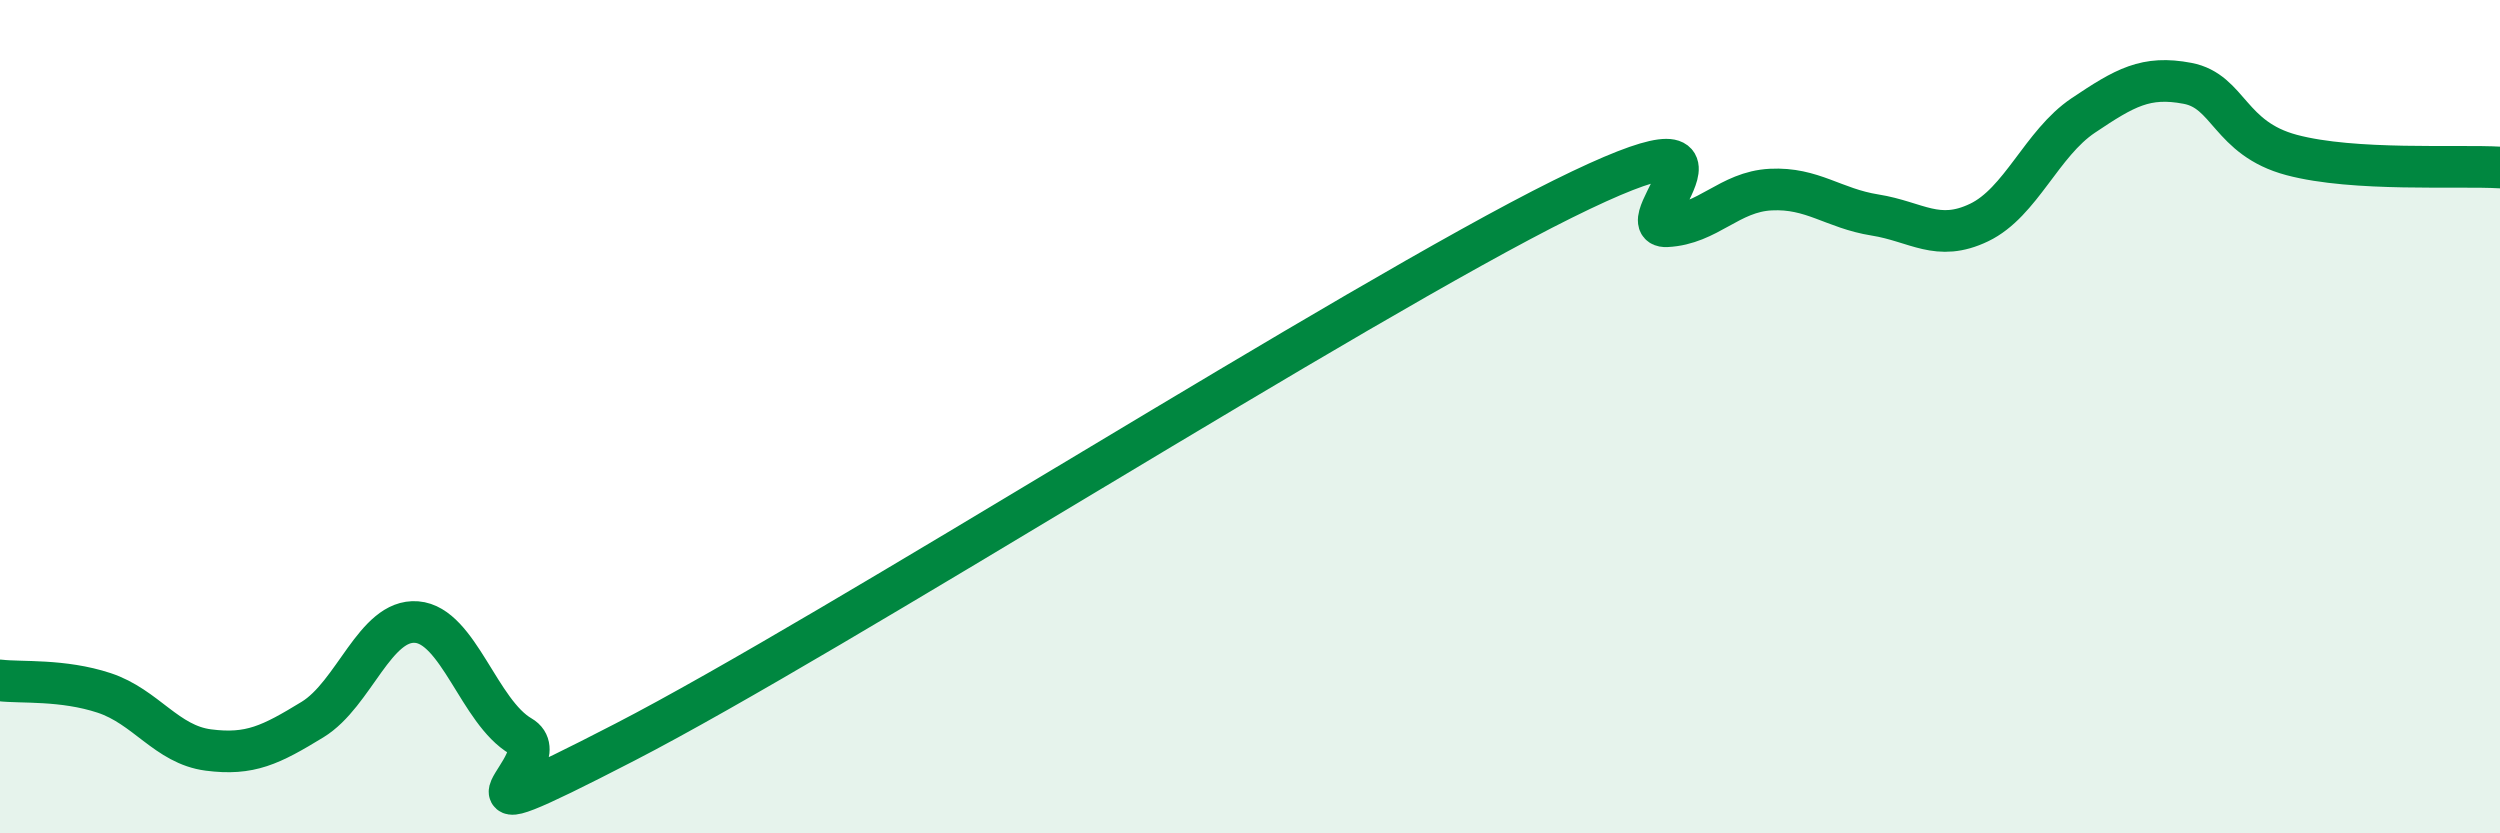
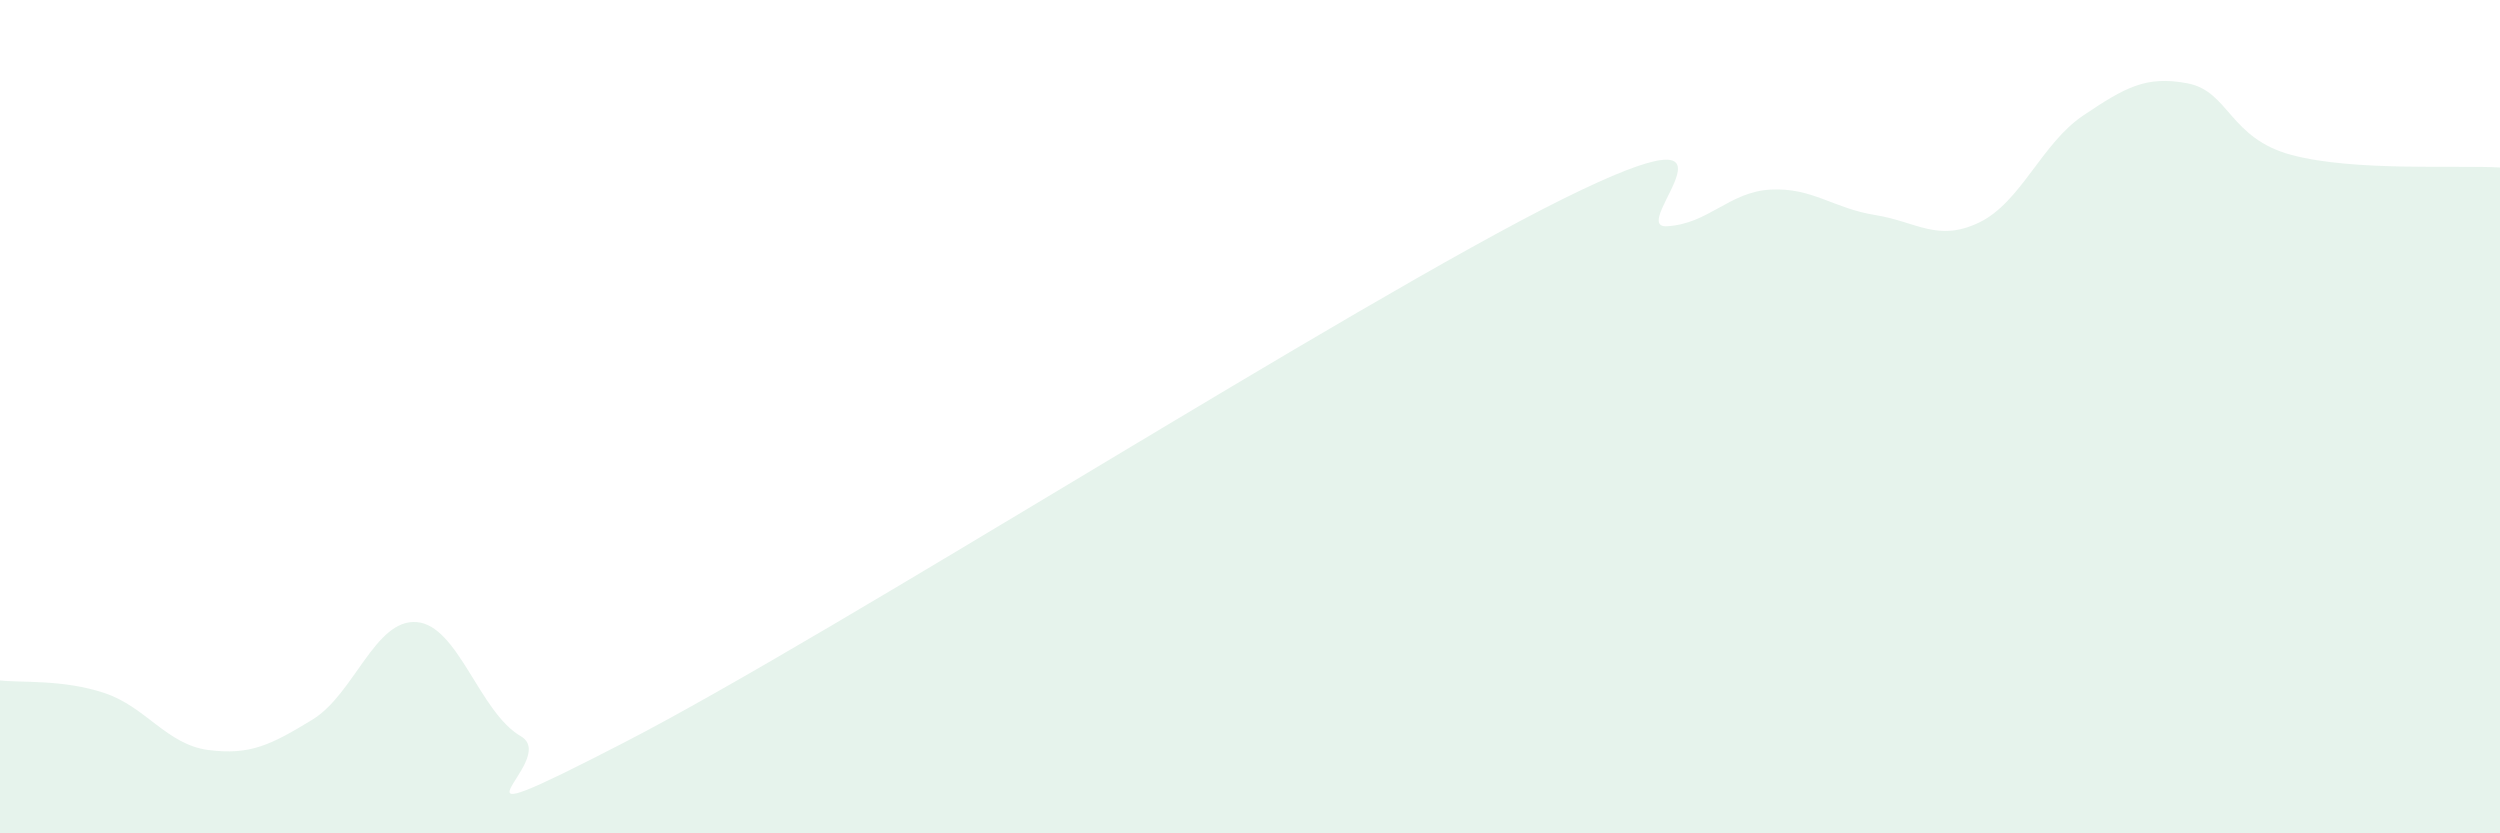
<svg xmlns="http://www.w3.org/2000/svg" width="60" height="20" viewBox="0 0 60 20">
  <path d="M 0,16.33 C 0.5,16.39 1.5,16.3 2.5,16.63 C 3.5,16.96 4,17.87 5,18 C 6,18.13 6.5,17.88 7.5,17.27 C 8.5,16.66 9,14.85 10,14.93 C 11,15.01 11.5,17.09 12.5,17.67 C 13.5,18.25 10,20.39 15,17.81 C 20,15.23 32.5,7.26 37.5,4.78 C 42.5,2.3 39,5.48 40,5.43 C 41,5.38 41.5,4.6 42.5,4.55 C 43.5,4.5 44,5 45,5.16 C 46,5.32 46.5,5.82 47.5,5.34 C 48.5,4.86 49,3.44 50,2.77 C 51,2.1 51.5,1.81 52.5,2 C 53.5,2.19 53.5,3.32 55,3.72 C 56.5,4.12 59,3.96 60,4.02L60 20L0 20Z" fill="#008740" opacity="0.1" stroke-linecap="round" stroke-linejoin="round" />
-   <path d="M 0,16.33 C 0.5,16.39 1.5,16.3 2.5,16.63 C 3.5,16.96 4,17.87 5,18 C 6,18.13 6.5,17.88 7.5,17.27 C 8.5,16.66 9,14.85 10,14.93 C 11,15.01 11.5,17.09 12.5,17.67 C 13.5,18.25 10,20.39 15,17.81 C 20,15.23 32.5,7.26 37.5,4.78 C 42.5,2.3 39,5.48 40,5.43 C 41,5.38 41.5,4.6 42.5,4.55 C 43.5,4.5 44,5 45,5.16 C 46,5.32 46.5,5.82 47.5,5.34 C 48.5,4.86 49,3.44 50,2.77 C 51,2.1 51.5,1.81 52.5,2 C 53.5,2.19 53.5,3.32 55,3.72 C 56.5,4.12 59,3.96 60,4.02" stroke="#008740" stroke-width="1" fill="none" stroke-linecap="round" stroke-linejoin="round" />
</svg>